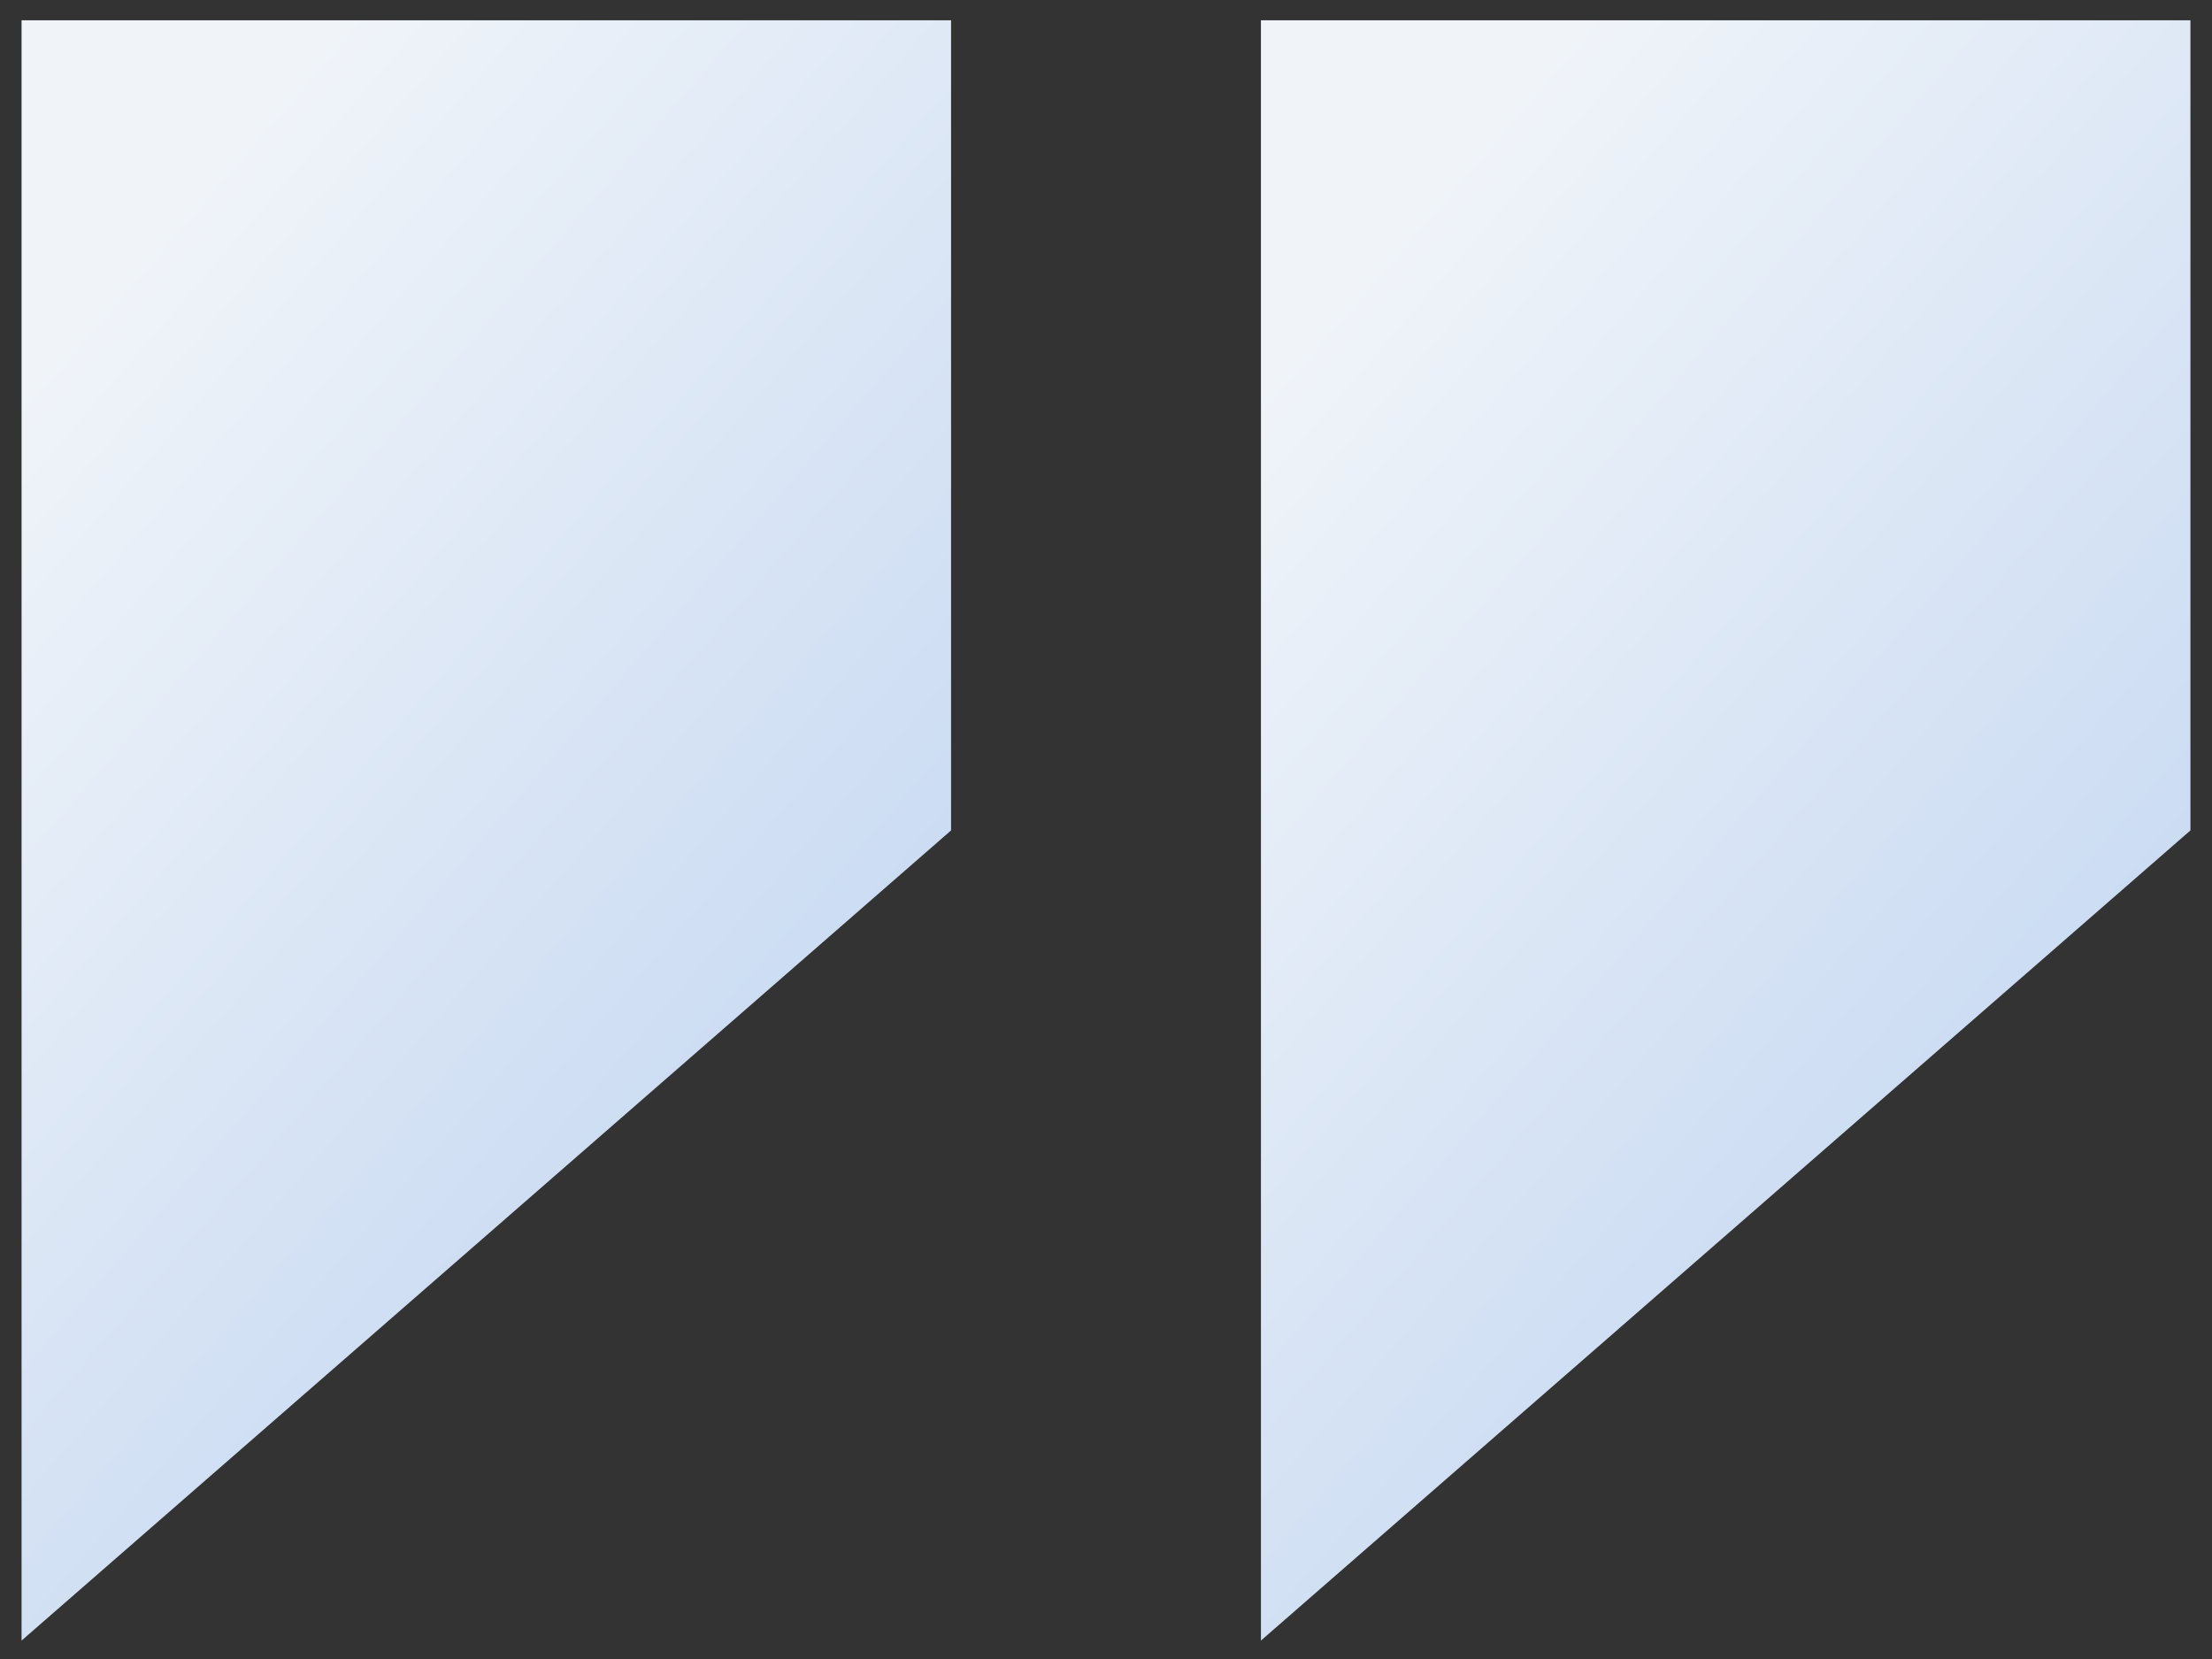
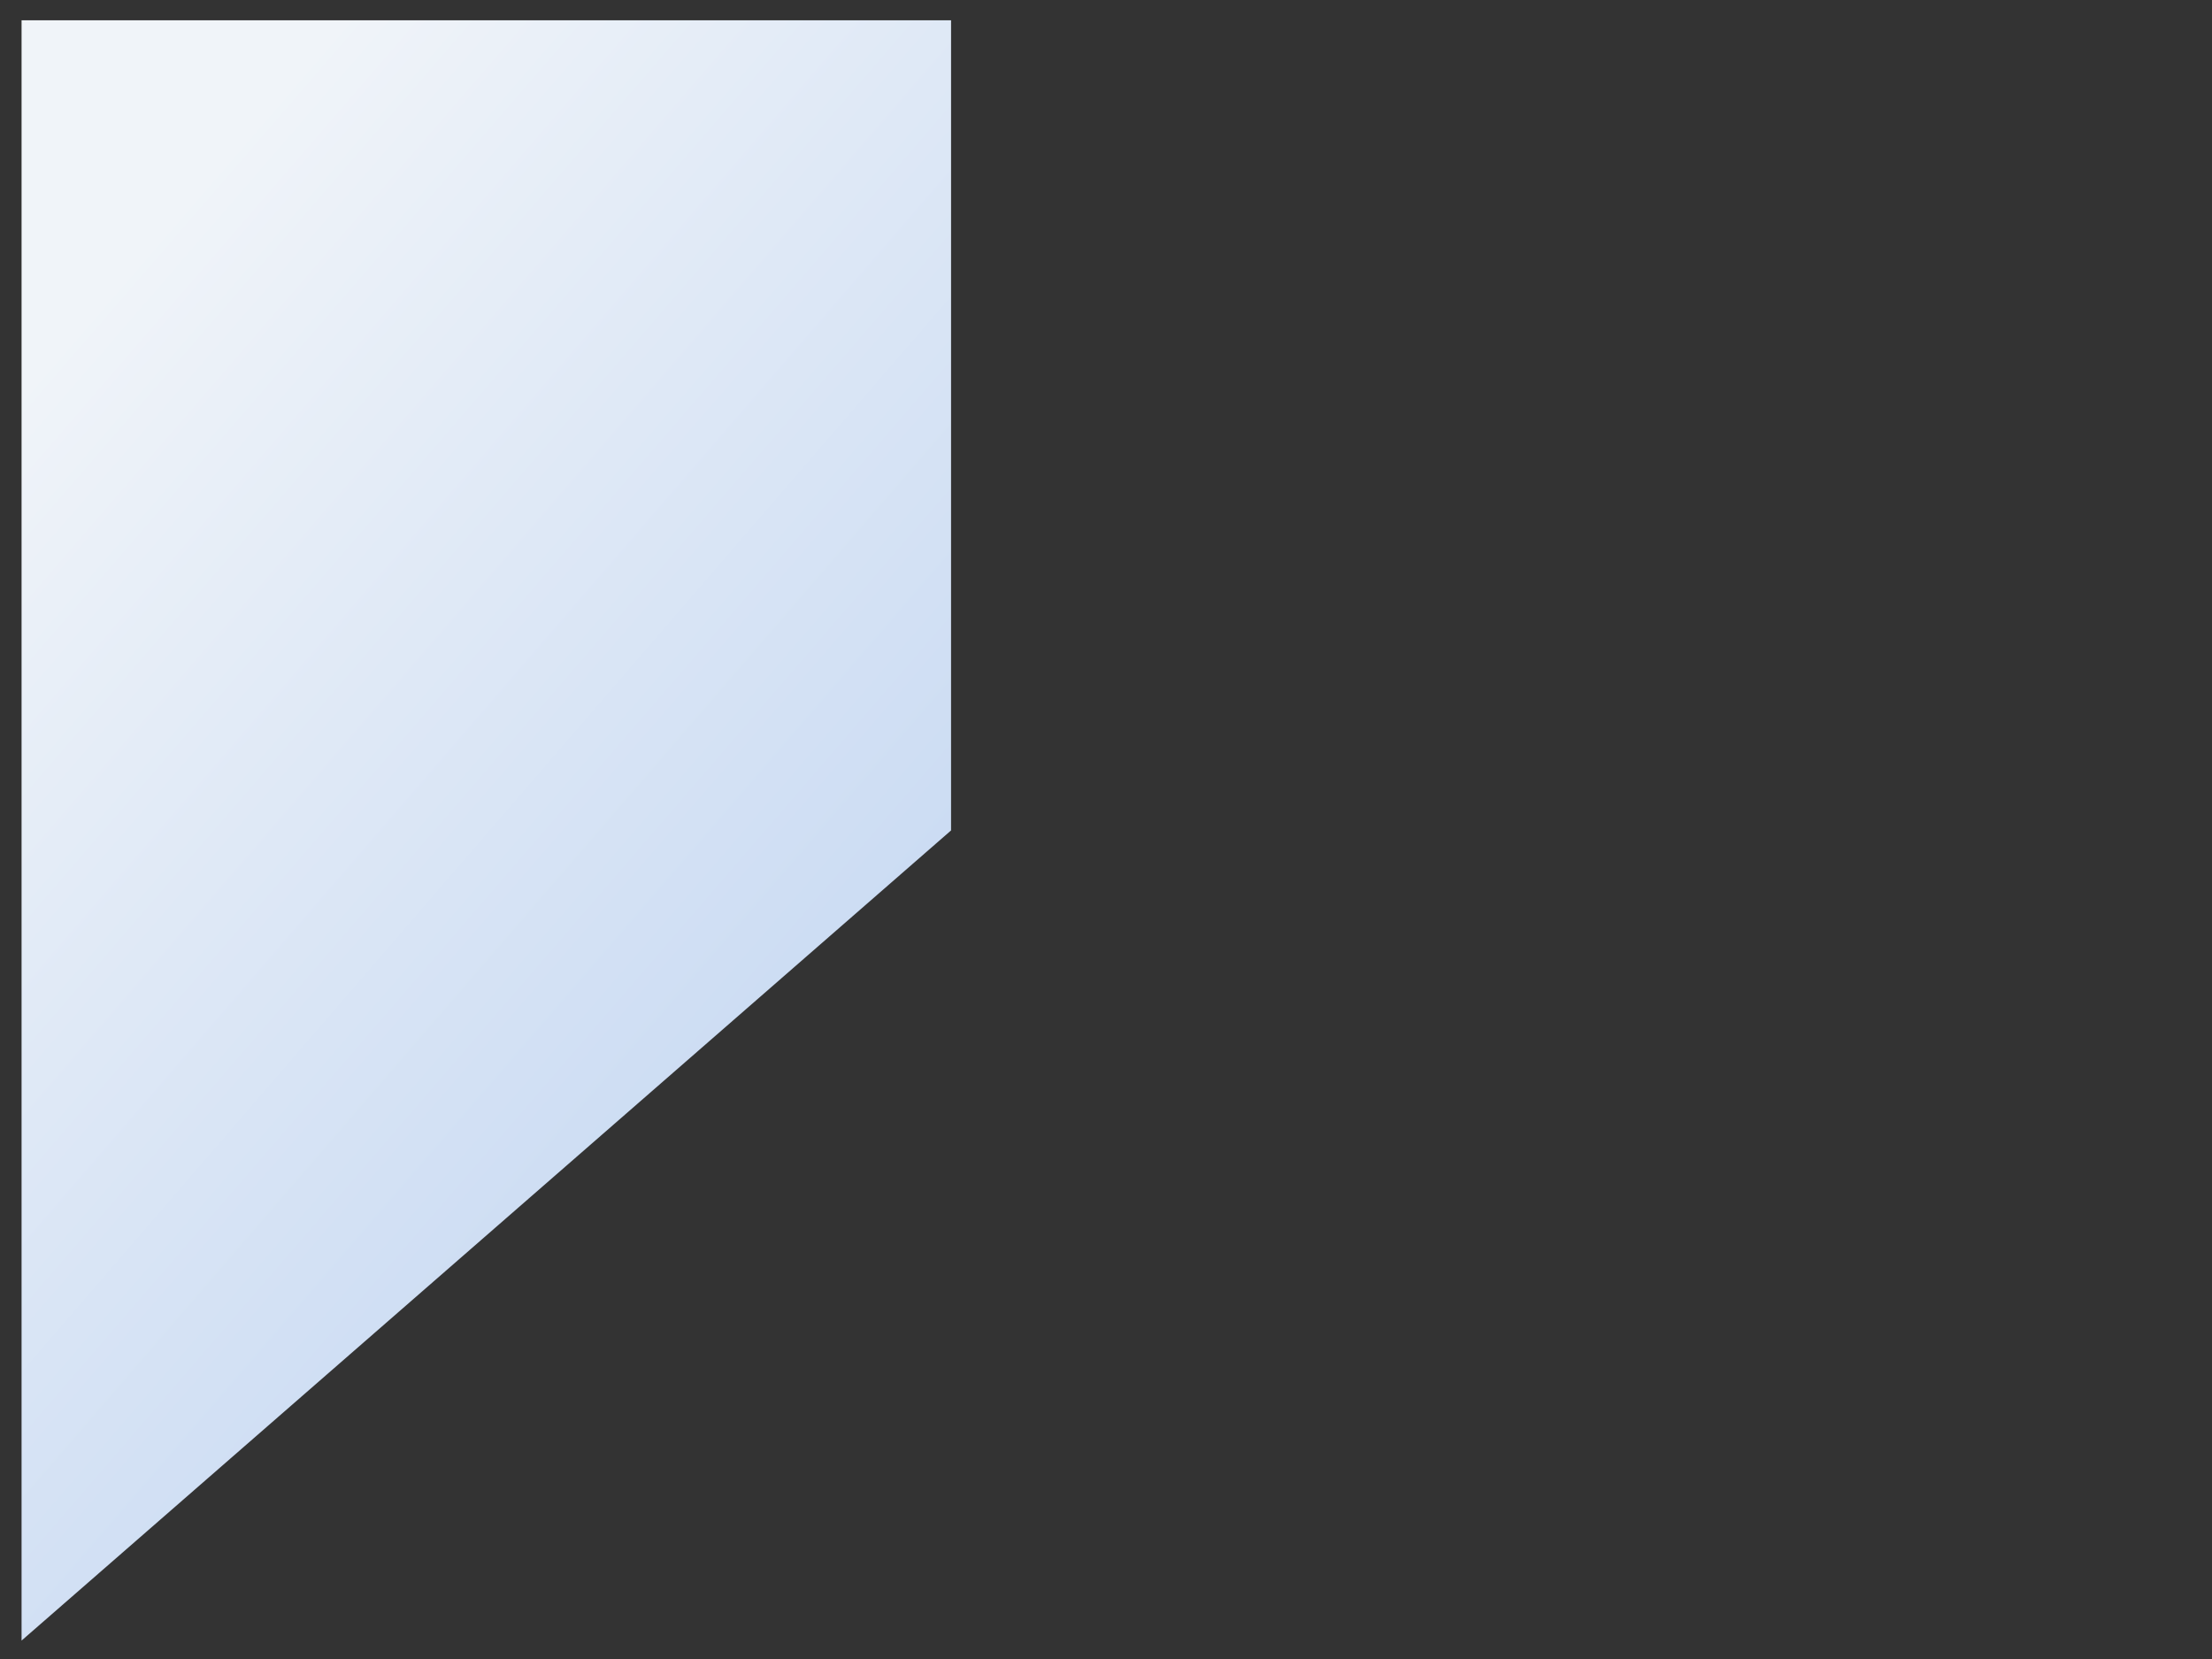
<svg xmlns="http://www.w3.org/2000/svg" width="24" height="18" viewBox="0 0 24 18" fill="none">
  <rect x="0" y="0" width="24" height="18" fill="#333333" stroke="none" />
-   <path fill-rule="evenodd" clip-rule="evenodd" d="M13.681 0.22V17.8L23.766 9.01V0.22L13.681 0.22Z" fill="url(#paint0_linear_8909_356)" />
  <path fill-rule="evenodd" clip-rule="evenodd" d="M0.234 0.22V17.8L10.319 9.01V0.22L0.234 0.22Z" fill="url(#paint1_linear_8909_356)" />
  <defs>
    <linearGradient id="paint0_linear_8909_356" x1="21.595" y1="16.457" x2="10.978" y2="7.284" gradientUnits="userSpaceOnUse">
      <stop stop-color="#C1D5F1" />
      <stop offset="1" stop-color="#F0F4F9" />
    </linearGradient>
    <linearGradient id="paint1_linear_8909_356" x1="8.148" y1="16.457" x2="-2.468" y2="7.284" gradientUnits="userSpaceOnUse">
      <stop stop-color="#C1D5F1" />
      <stop offset="1" stop-color="#F0F4F9" />
    </linearGradient>
  </defs>
</svg>